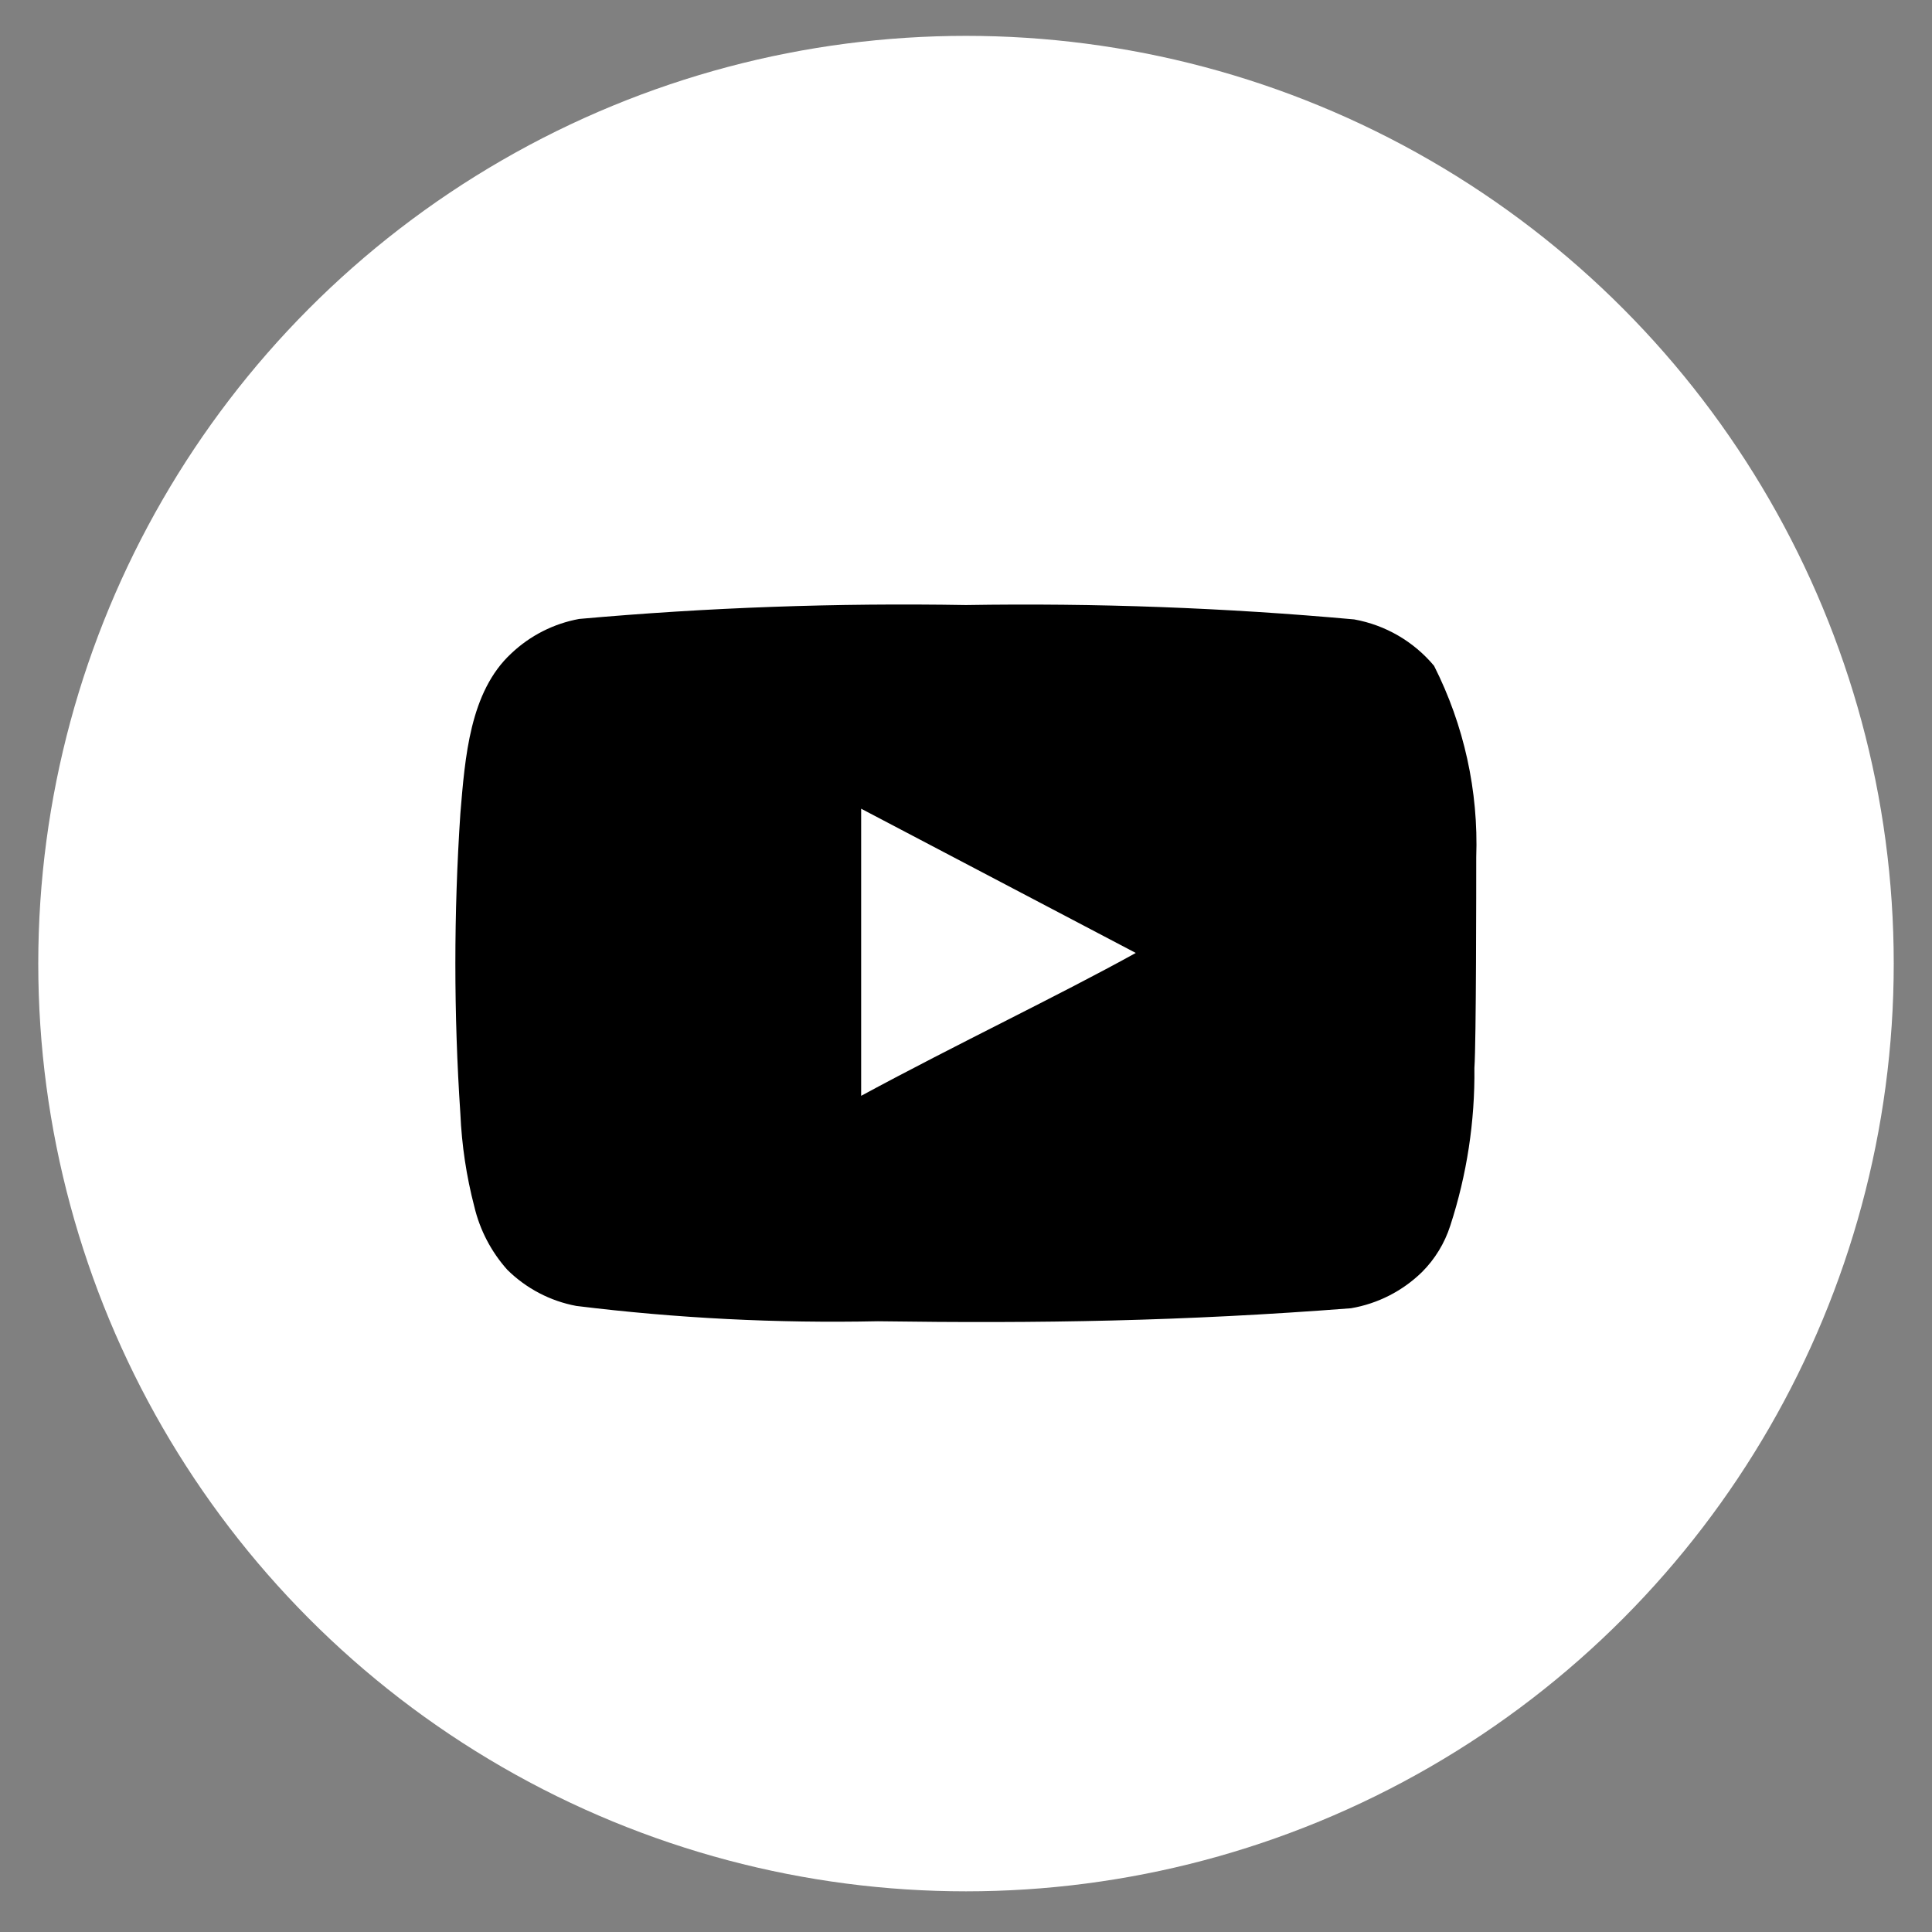
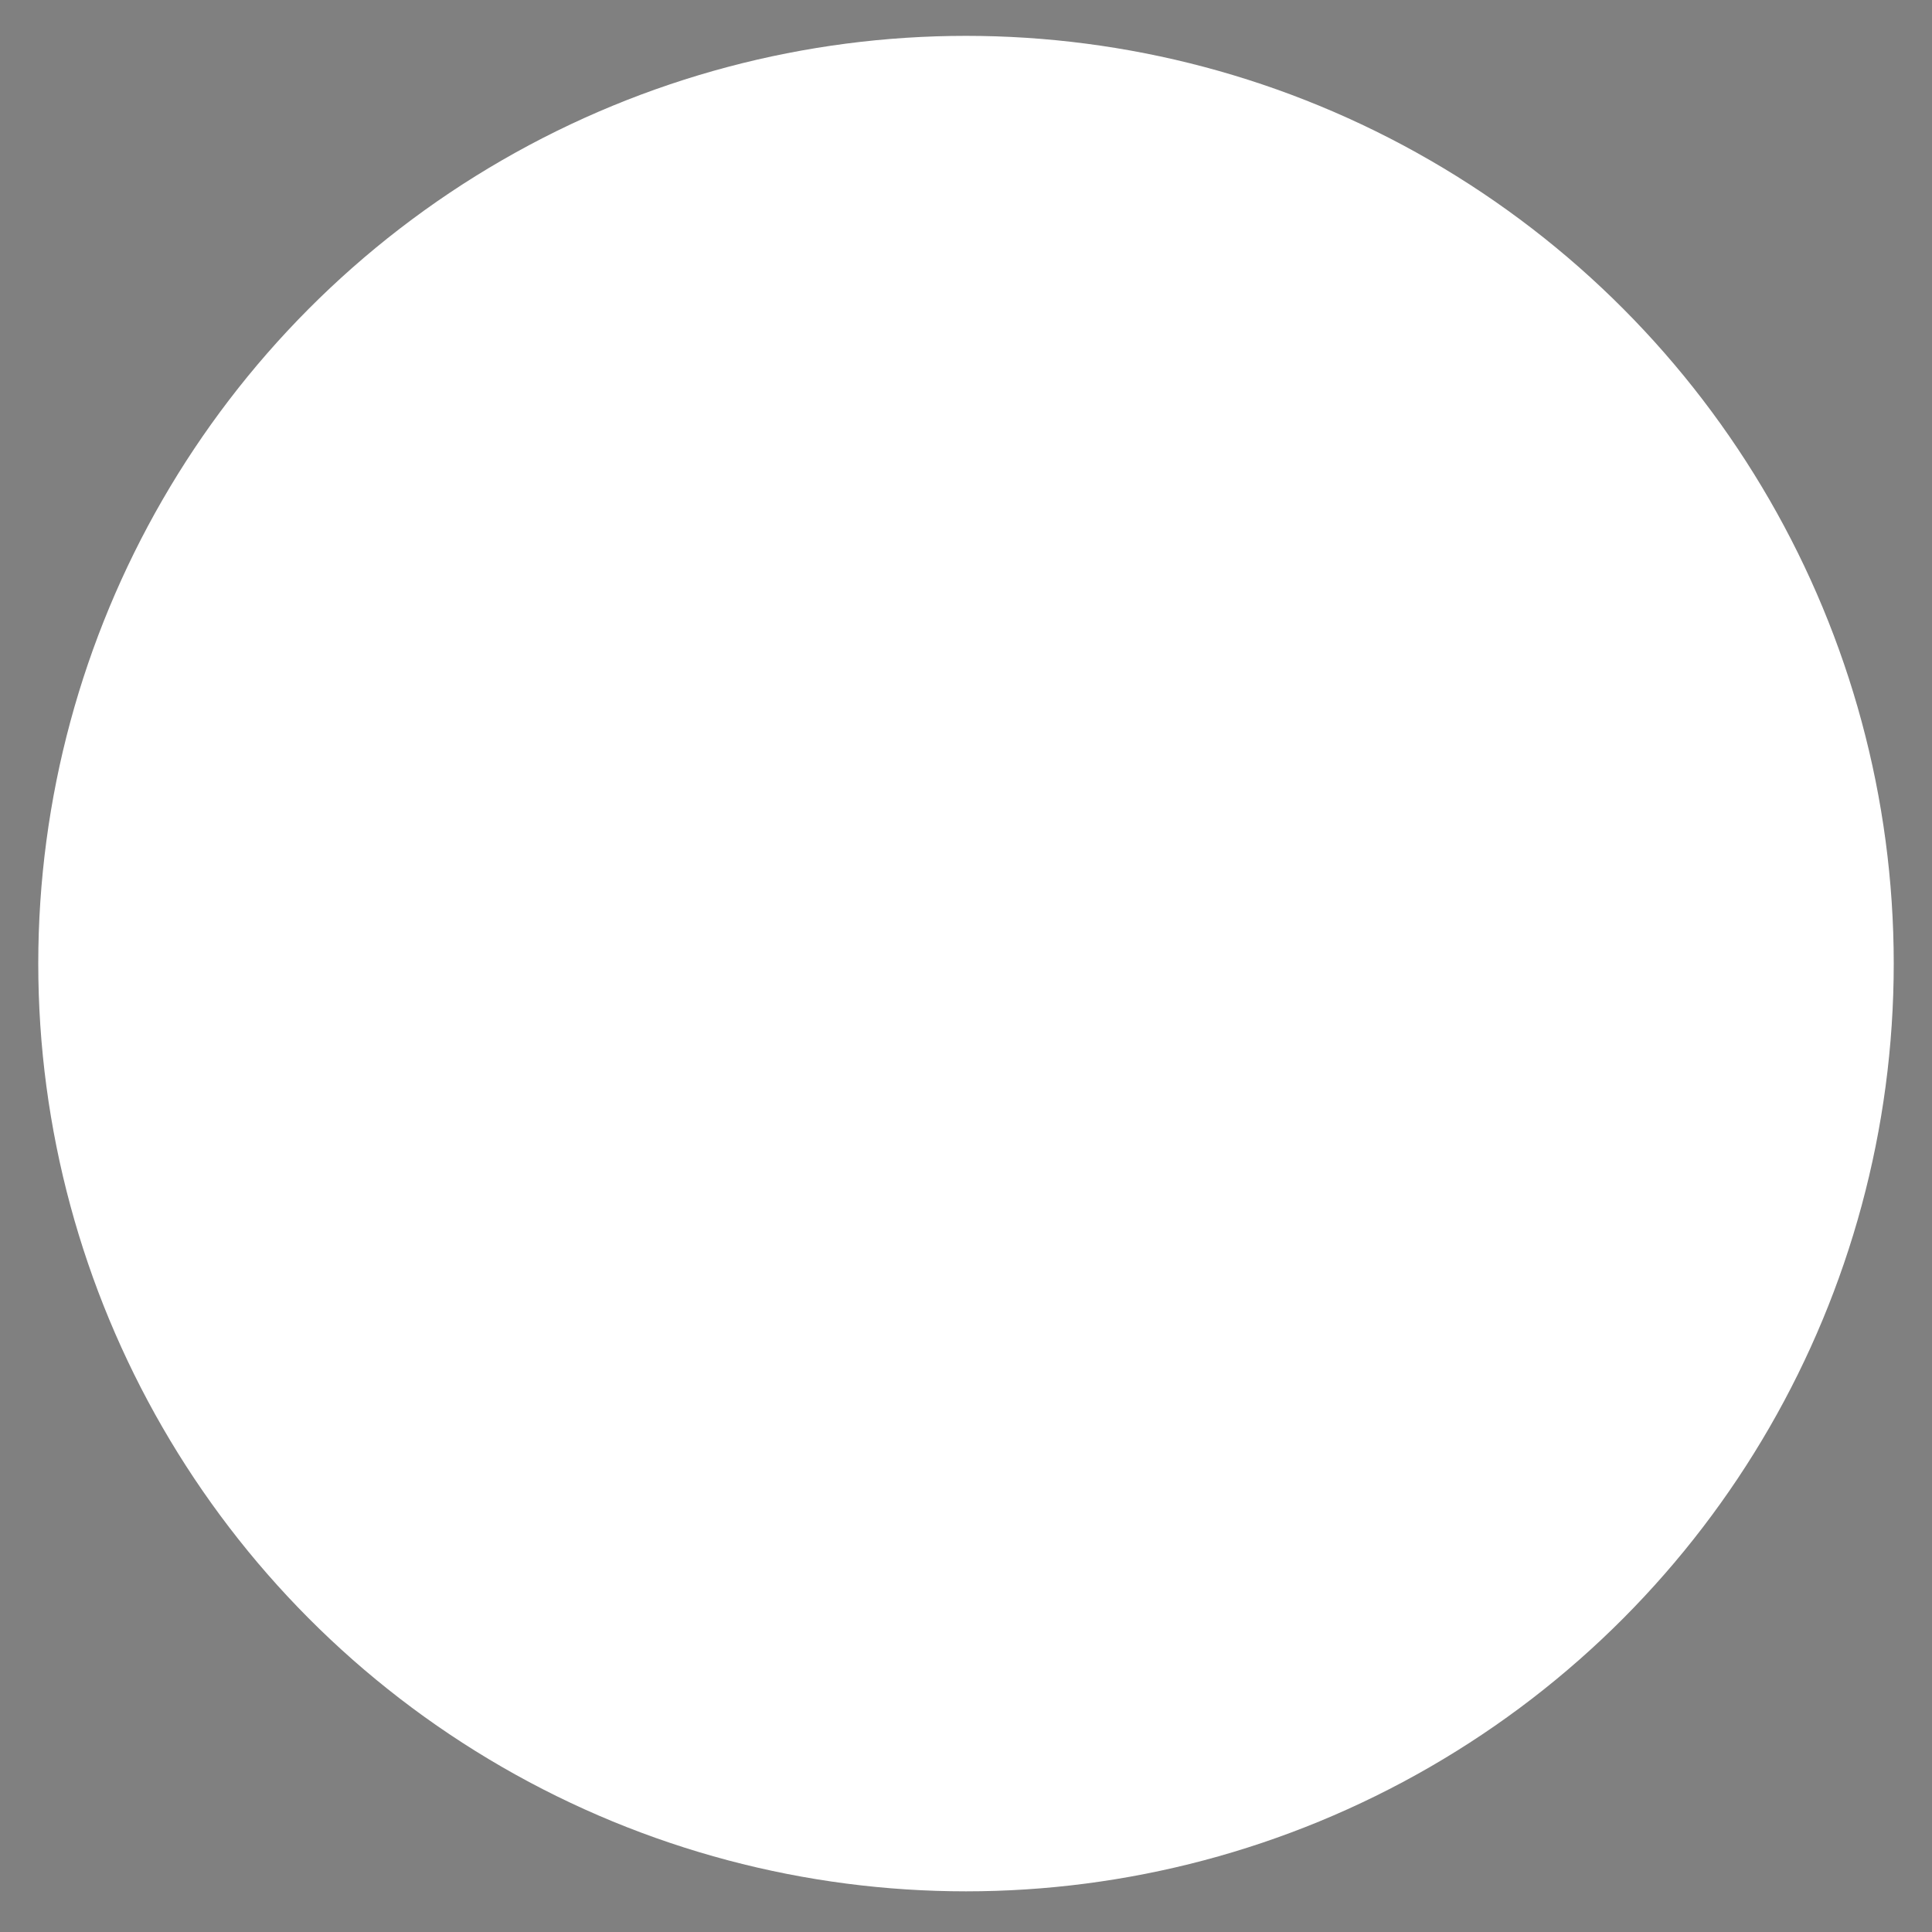
<svg xmlns="http://www.w3.org/2000/svg" width="41" height="41" viewBox="0 0 41 41" fill="none">
  <rect x="0" y="0" width="41" height="41" fill="#808080" stroke="none" />
  <g id="Group 25">
    <circle id="Ellipse 6" cx="20.5" cy="20.449" r="19.688" fill="white" />
-     <path id="Vector" d="M31.328 18.195C31.377 16.786 31.069 15.388 30.433 14.13C30.001 13.613 29.402 13.265 28.739 13.145C26 12.897 23.25 12.795 20.5 12.84C17.76 12.793 15.02 12.891 12.29 13.135C11.751 13.234 11.252 13.487 10.853 13.864C9.967 14.681 9.869 16.079 9.77 17.26C9.628 19.384 9.628 21.515 9.77 23.639C9.799 24.303 9.898 24.963 10.066 25.607C10.184 26.105 10.425 26.565 10.765 26.946C11.166 27.343 11.677 27.611 12.231 27.714C14.354 27.976 16.492 28.084 18.63 28.039C22.075 28.088 25.097 28.039 28.67 27.763C29.239 27.666 29.764 27.398 30.177 26.995C30.452 26.72 30.658 26.382 30.777 26.011C31.129 24.931 31.302 23.8 31.289 22.664C31.328 22.113 31.328 18.786 31.328 18.195ZM18.275 23.255V17.162L24.103 20.223C22.469 21.128 20.313 22.152 18.275 23.255Z" fill="black" />
  </g>
</svg>